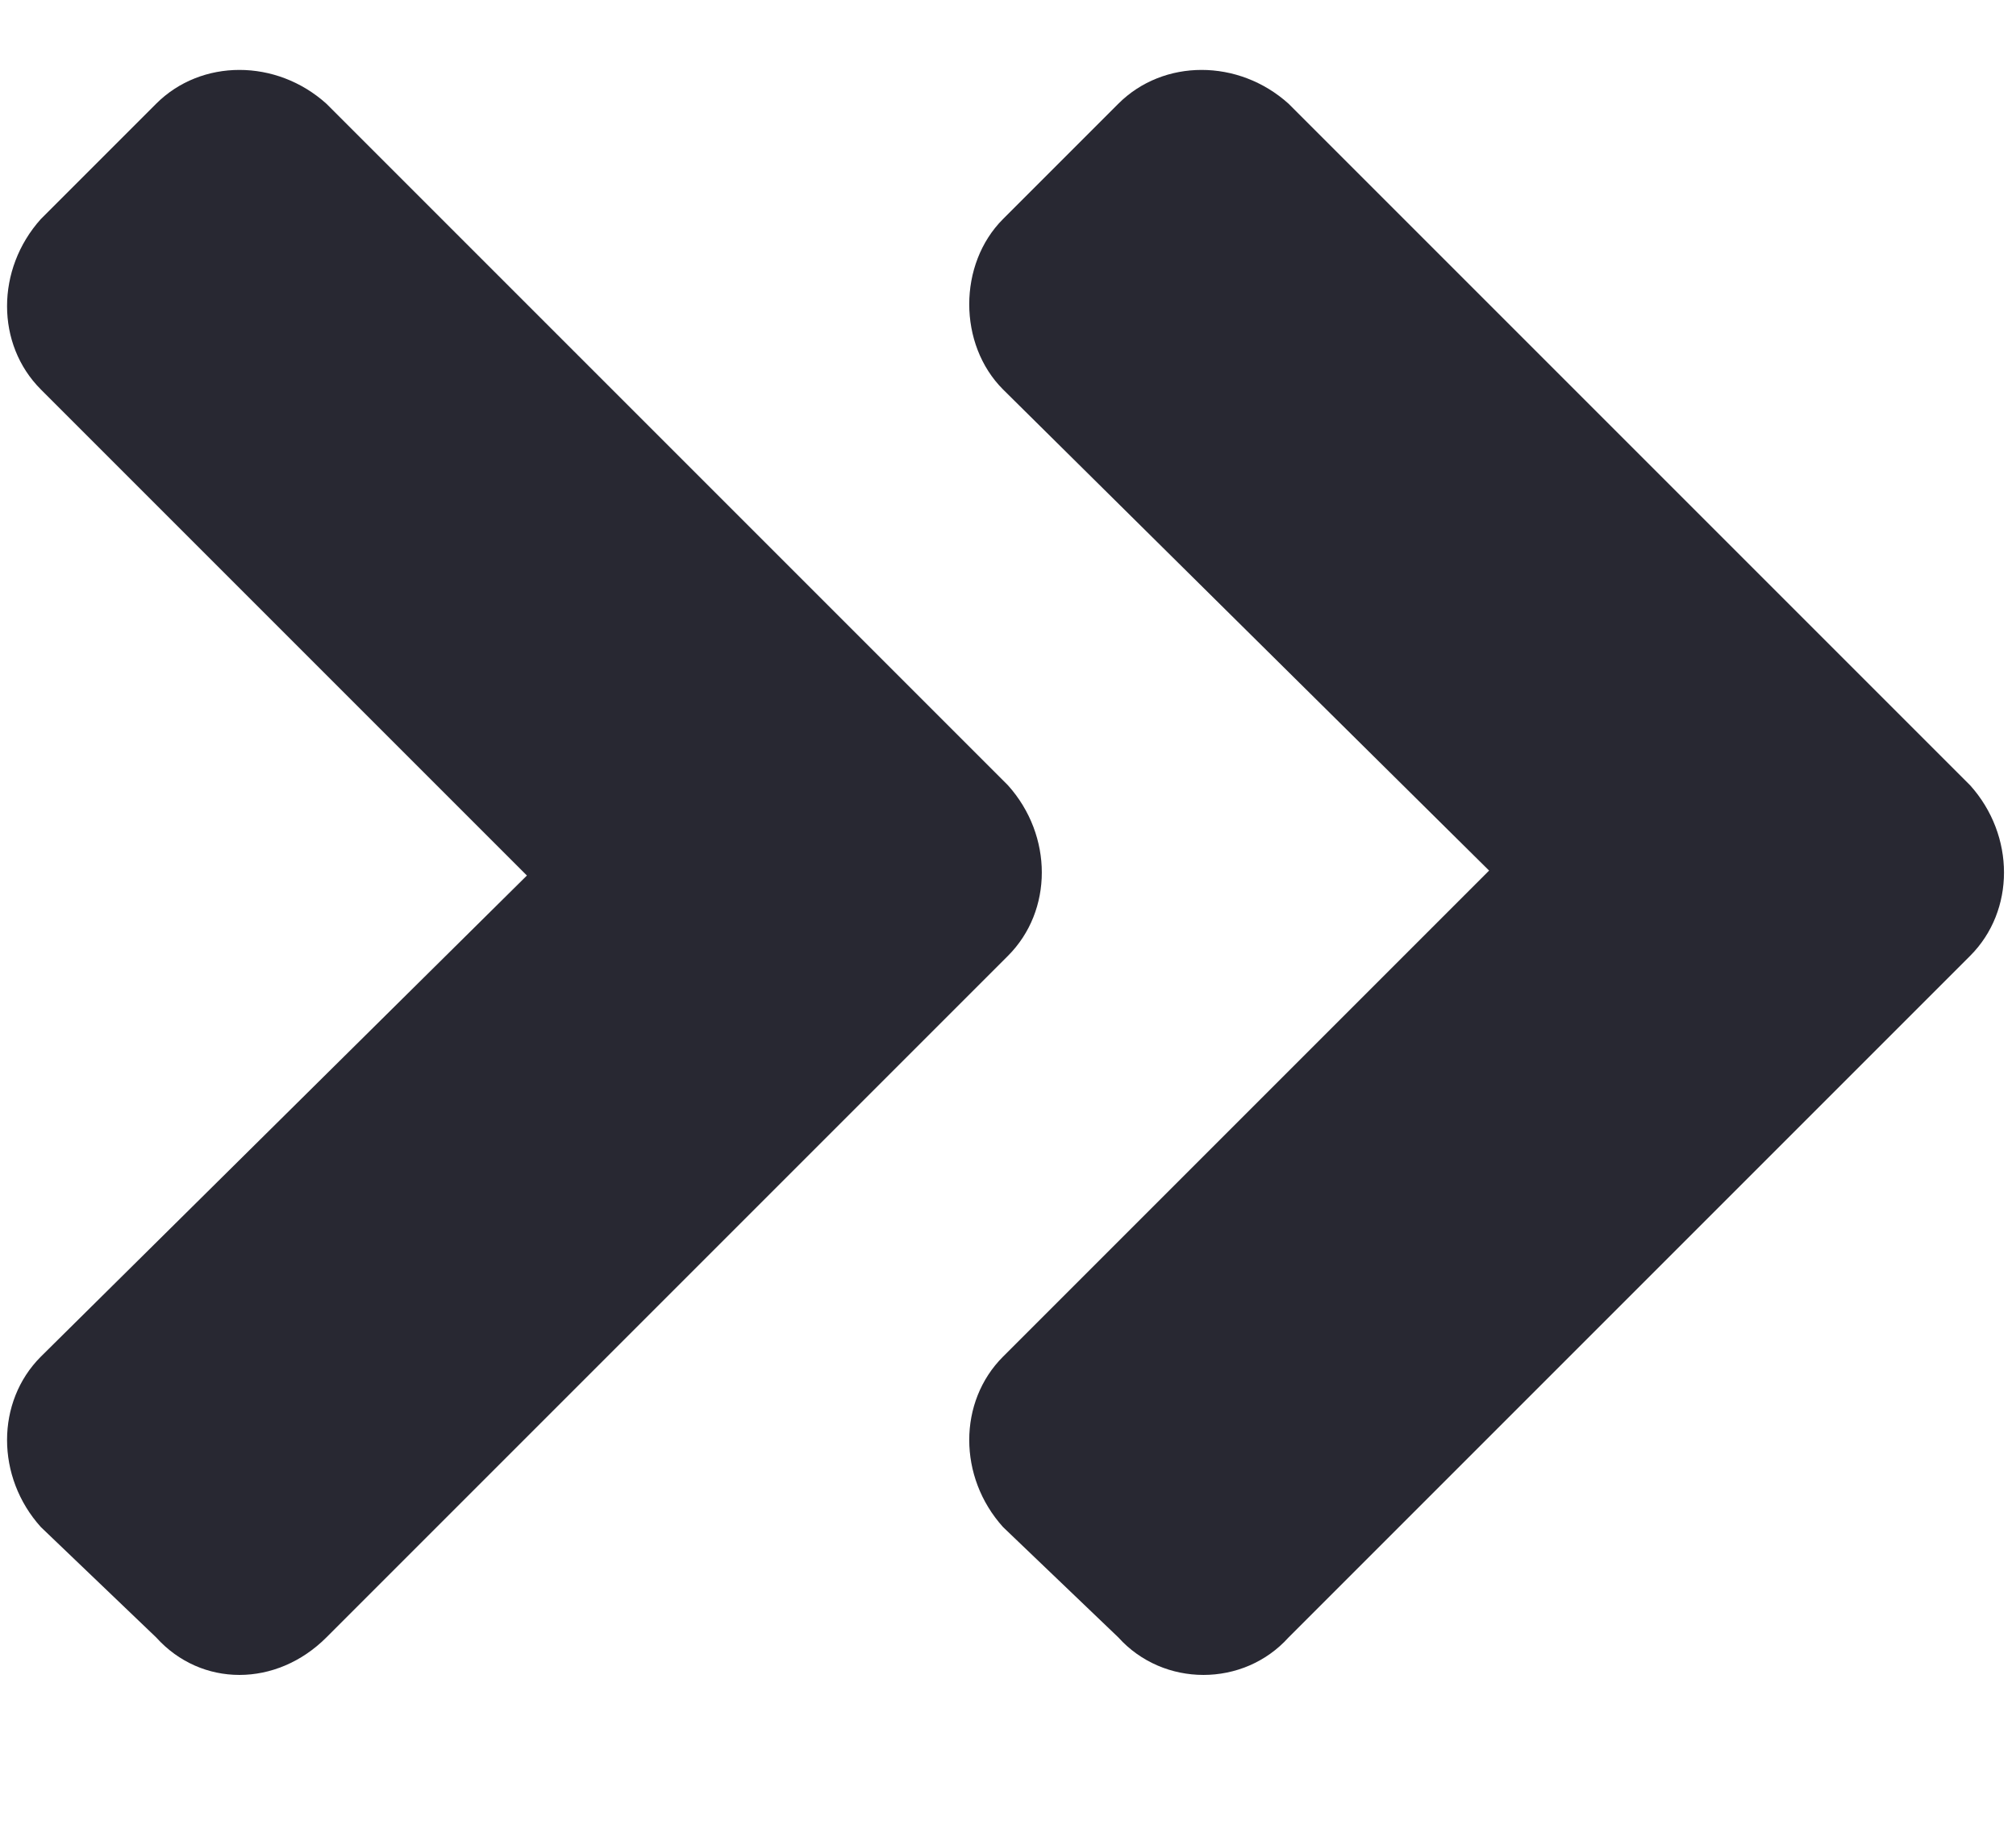
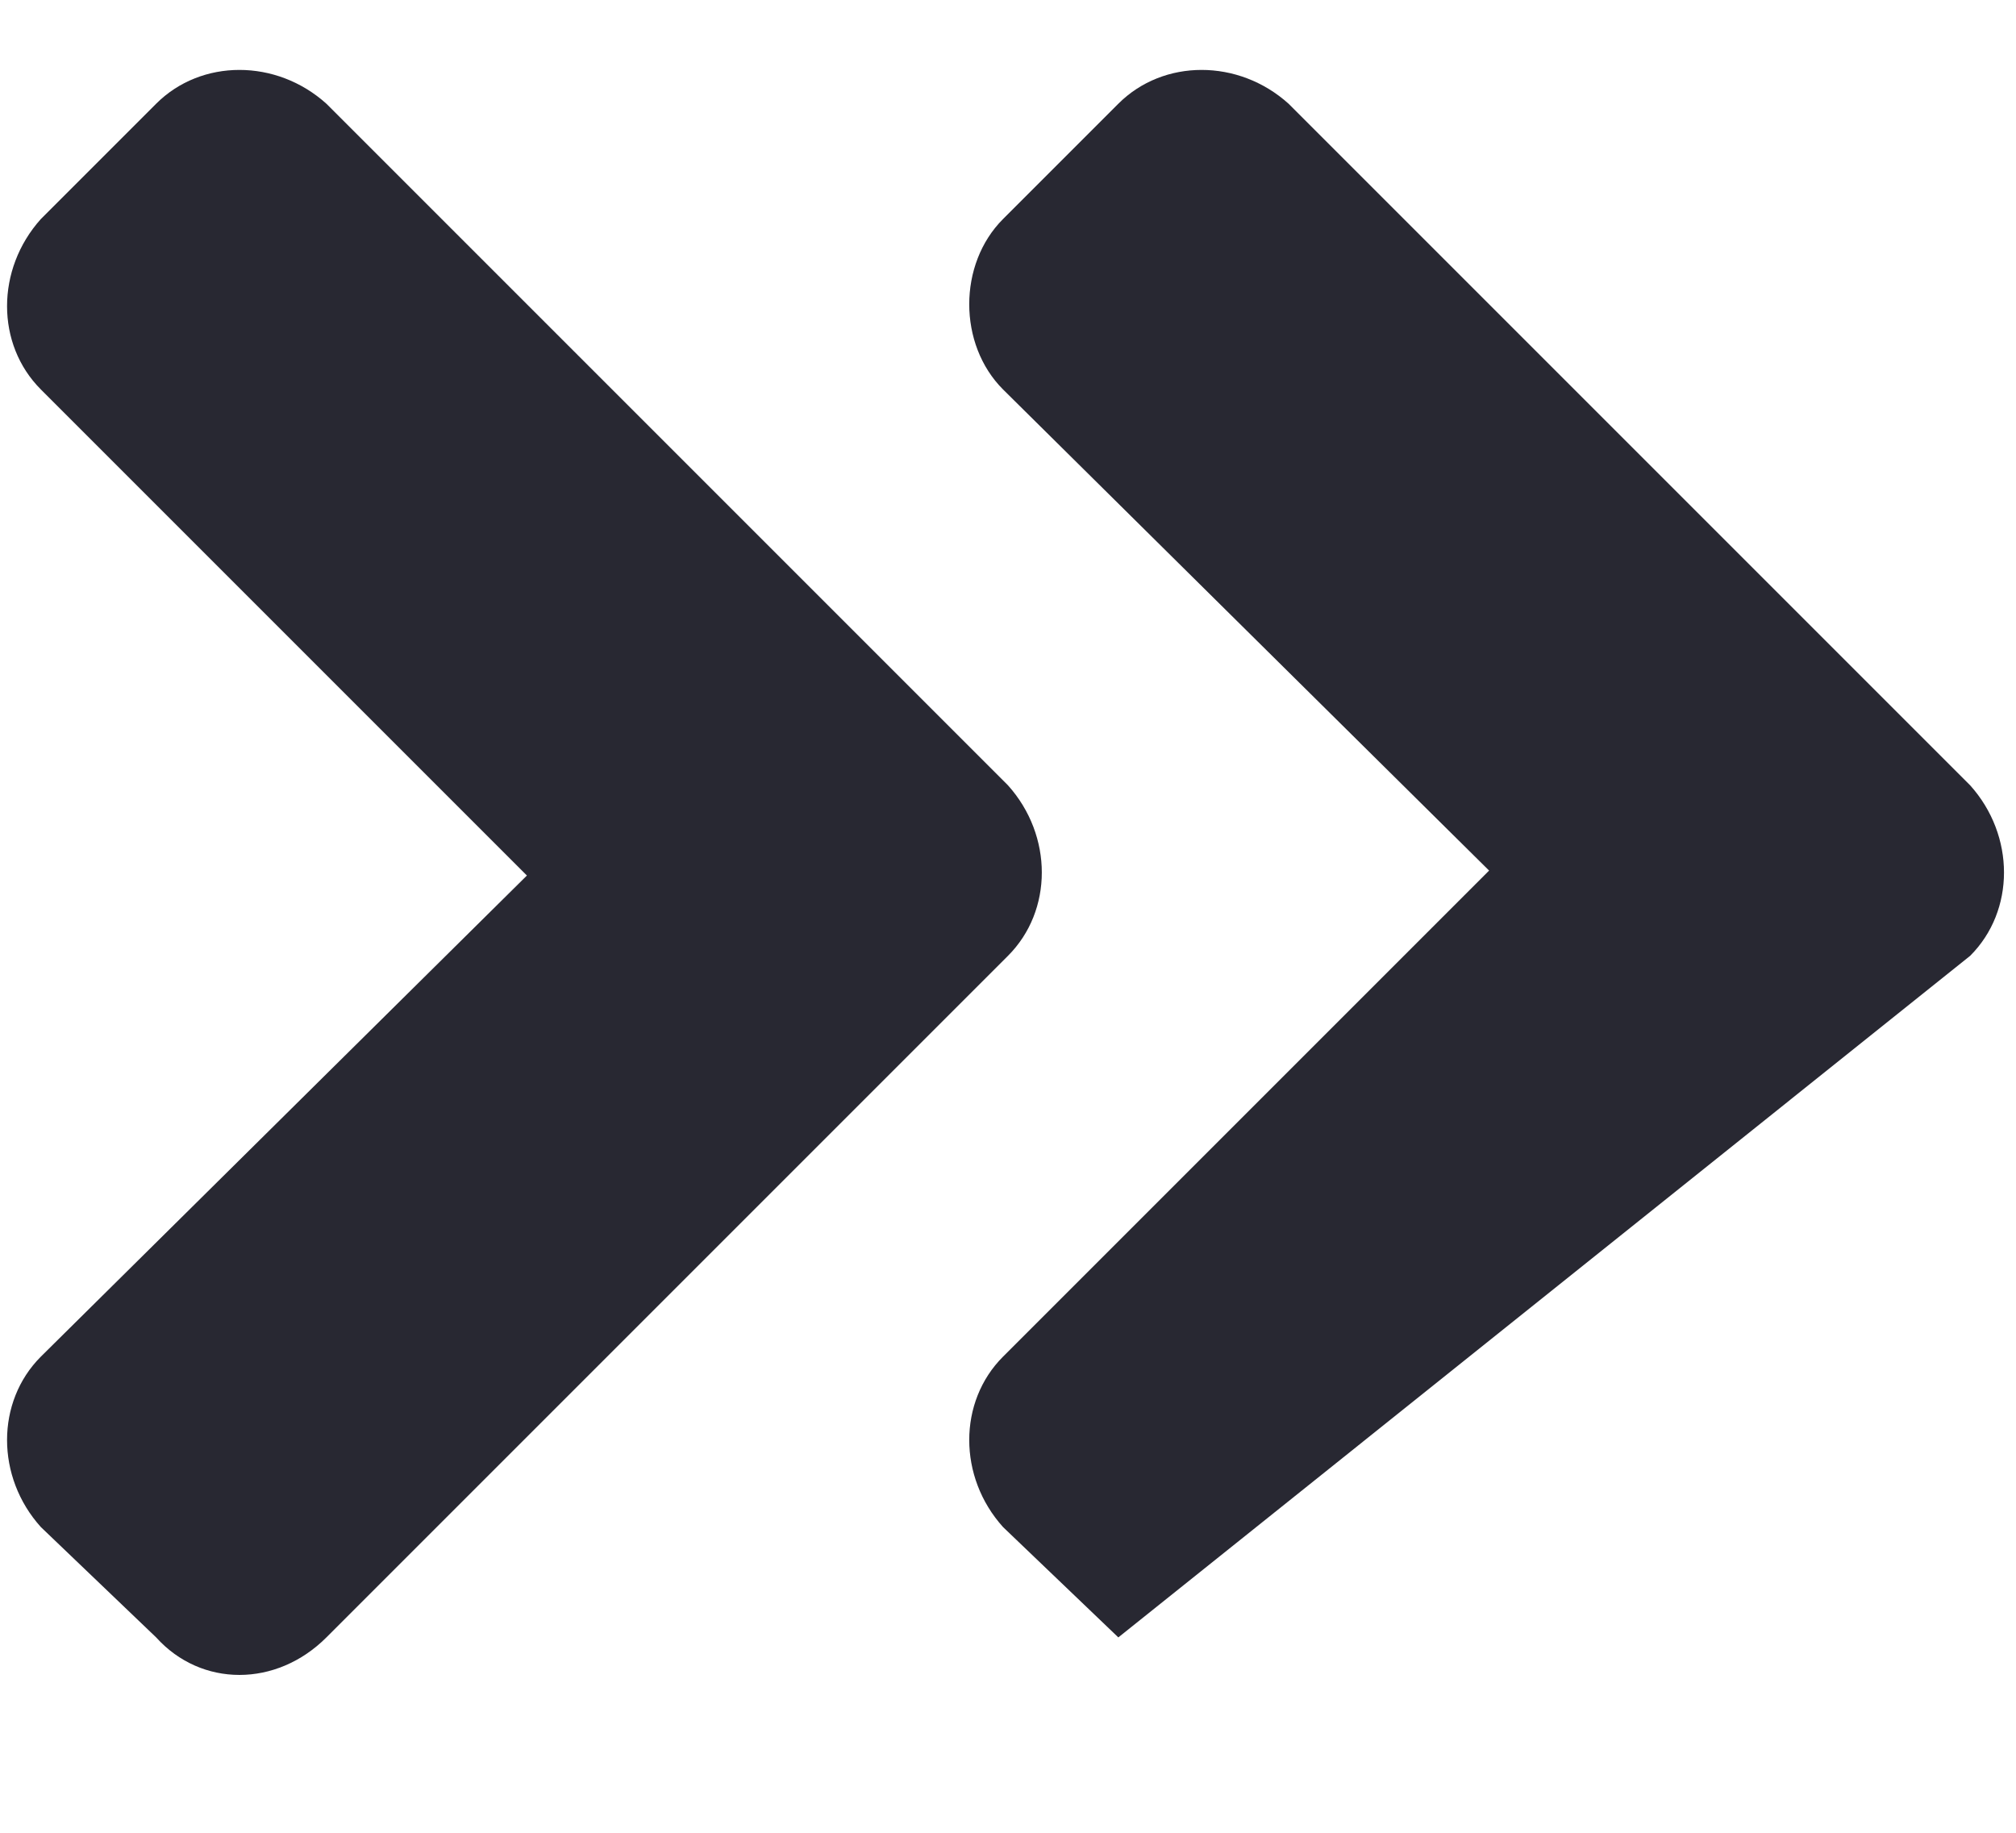
<svg xmlns="http://www.w3.org/2000/svg" width="11" height="10" viewBox="0 0 11 10" fill="none">
-   <path d="M5.5 5.215C5.746 4.969 5.746 4.559 5.5 4.285L1.781 0.566C1.508 0.32 1.098 0.32 0.852 0.566L0.223 1.195C-0.023 1.469 -0.023 1.879 0.223 2.125L2.875 4.777L0.223 7.402C-0.023 7.648 -0.023 8.059 0.223 8.332L0.852 8.934C1.098 9.207 1.508 9.207 1.781 8.934L5.5 5.215ZM10.75 4.285L7.031 0.566C6.758 0.32 6.348 0.32 6.102 0.566L5.473 1.195C5.227 1.441 5.227 1.879 5.473 2.125L8.125 4.75L5.473 7.402C5.227 7.648 5.227 8.059 5.473 8.332L6.102 8.934C6.348 9.207 6.785 9.207 7.031 8.934L10.75 5.215C10.996 4.969 10.996 4.559 10.75 4.285Z" fill="#282832" />
+   <path d="M5.5 5.215C5.746 4.969 5.746 4.559 5.5 4.285L1.781 0.566C1.508 0.32 1.098 0.32 0.852 0.566L0.223 1.195C-0.023 1.469 -0.023 1.879 0.223 2.125L2.875 4.777L0.223 7.402C-0.023 7.648 -0.023 8.059 0.223 8.332L0.852 8.934C1.098 9.207 1.508 9.207 1.781 8.934L5.5 5.215ZM10.75 4.285L7.031 0.566C6.758 0.32 6.348 0.32 6.102 0.566L5.473 1.195C5.227 1.441 5.227 1.879 5.473 2.125L8.125 4.75L5.473 7.402C5.227 7.648 5.227 8.059 5.473 8.332L6.102 8.934L10.75 5.215C10.996 4.969 10.996 4.559 10.75 4.285Z" fill="#282832" />
</svg>